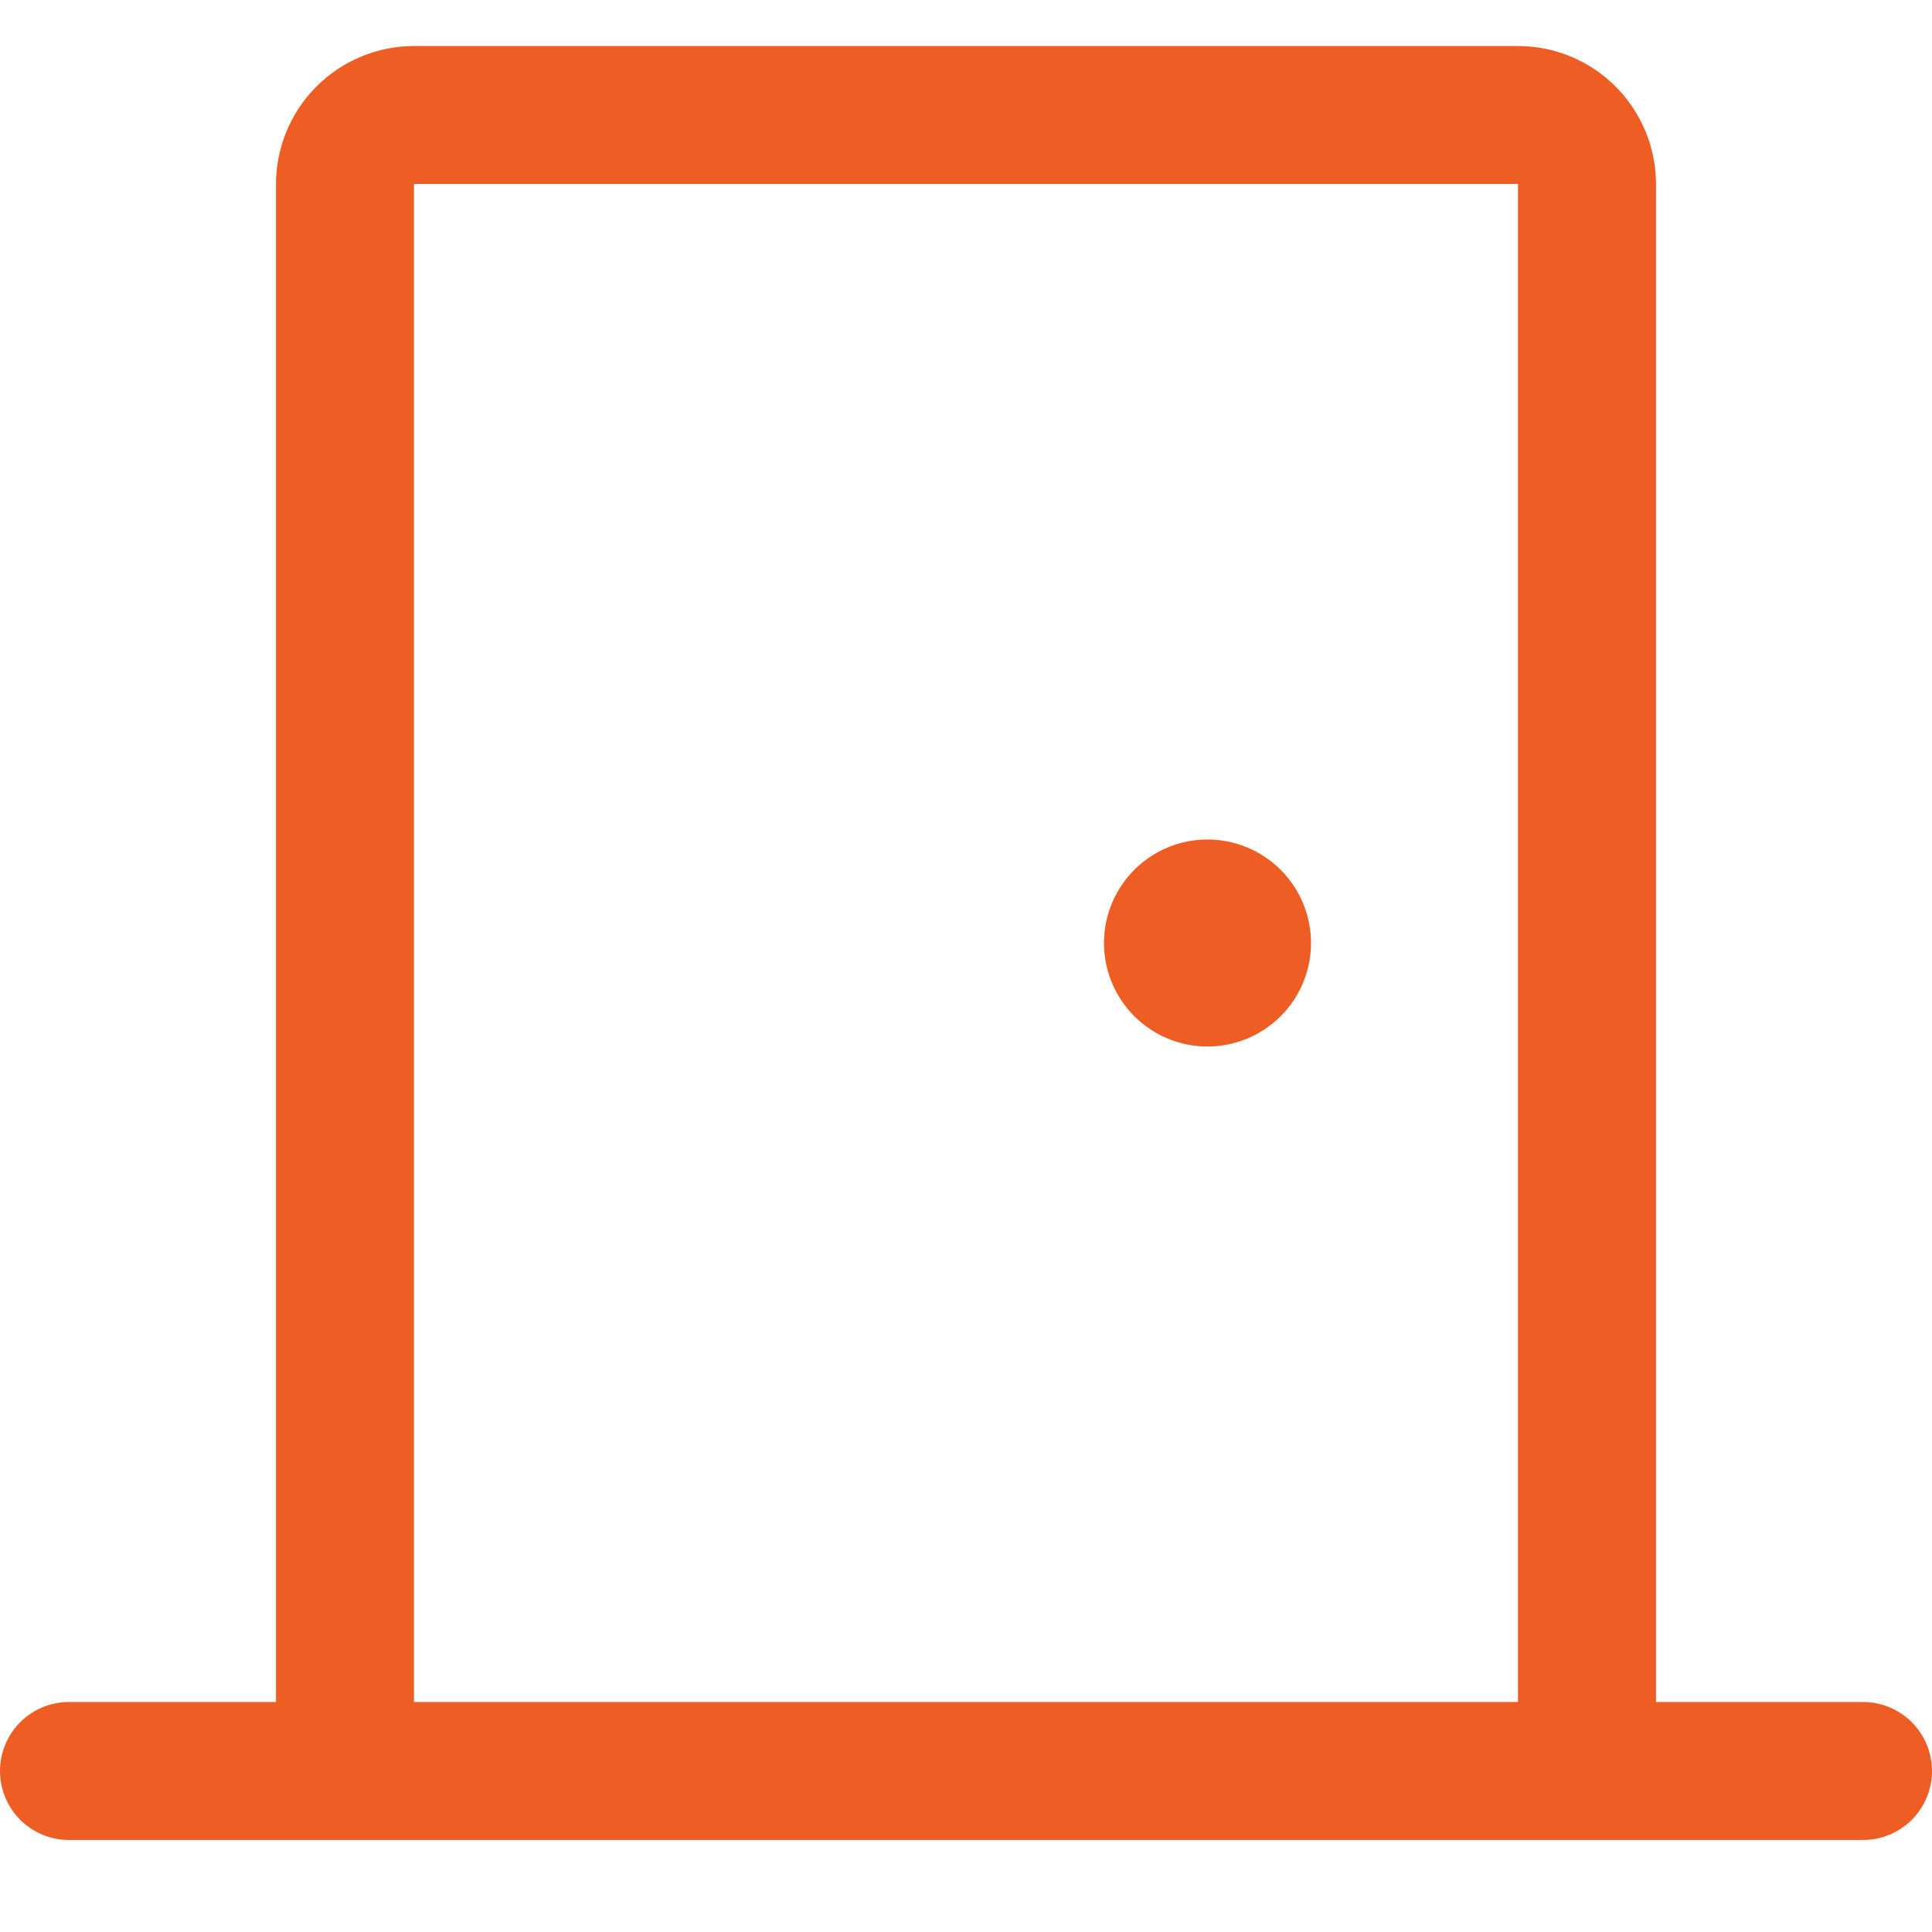
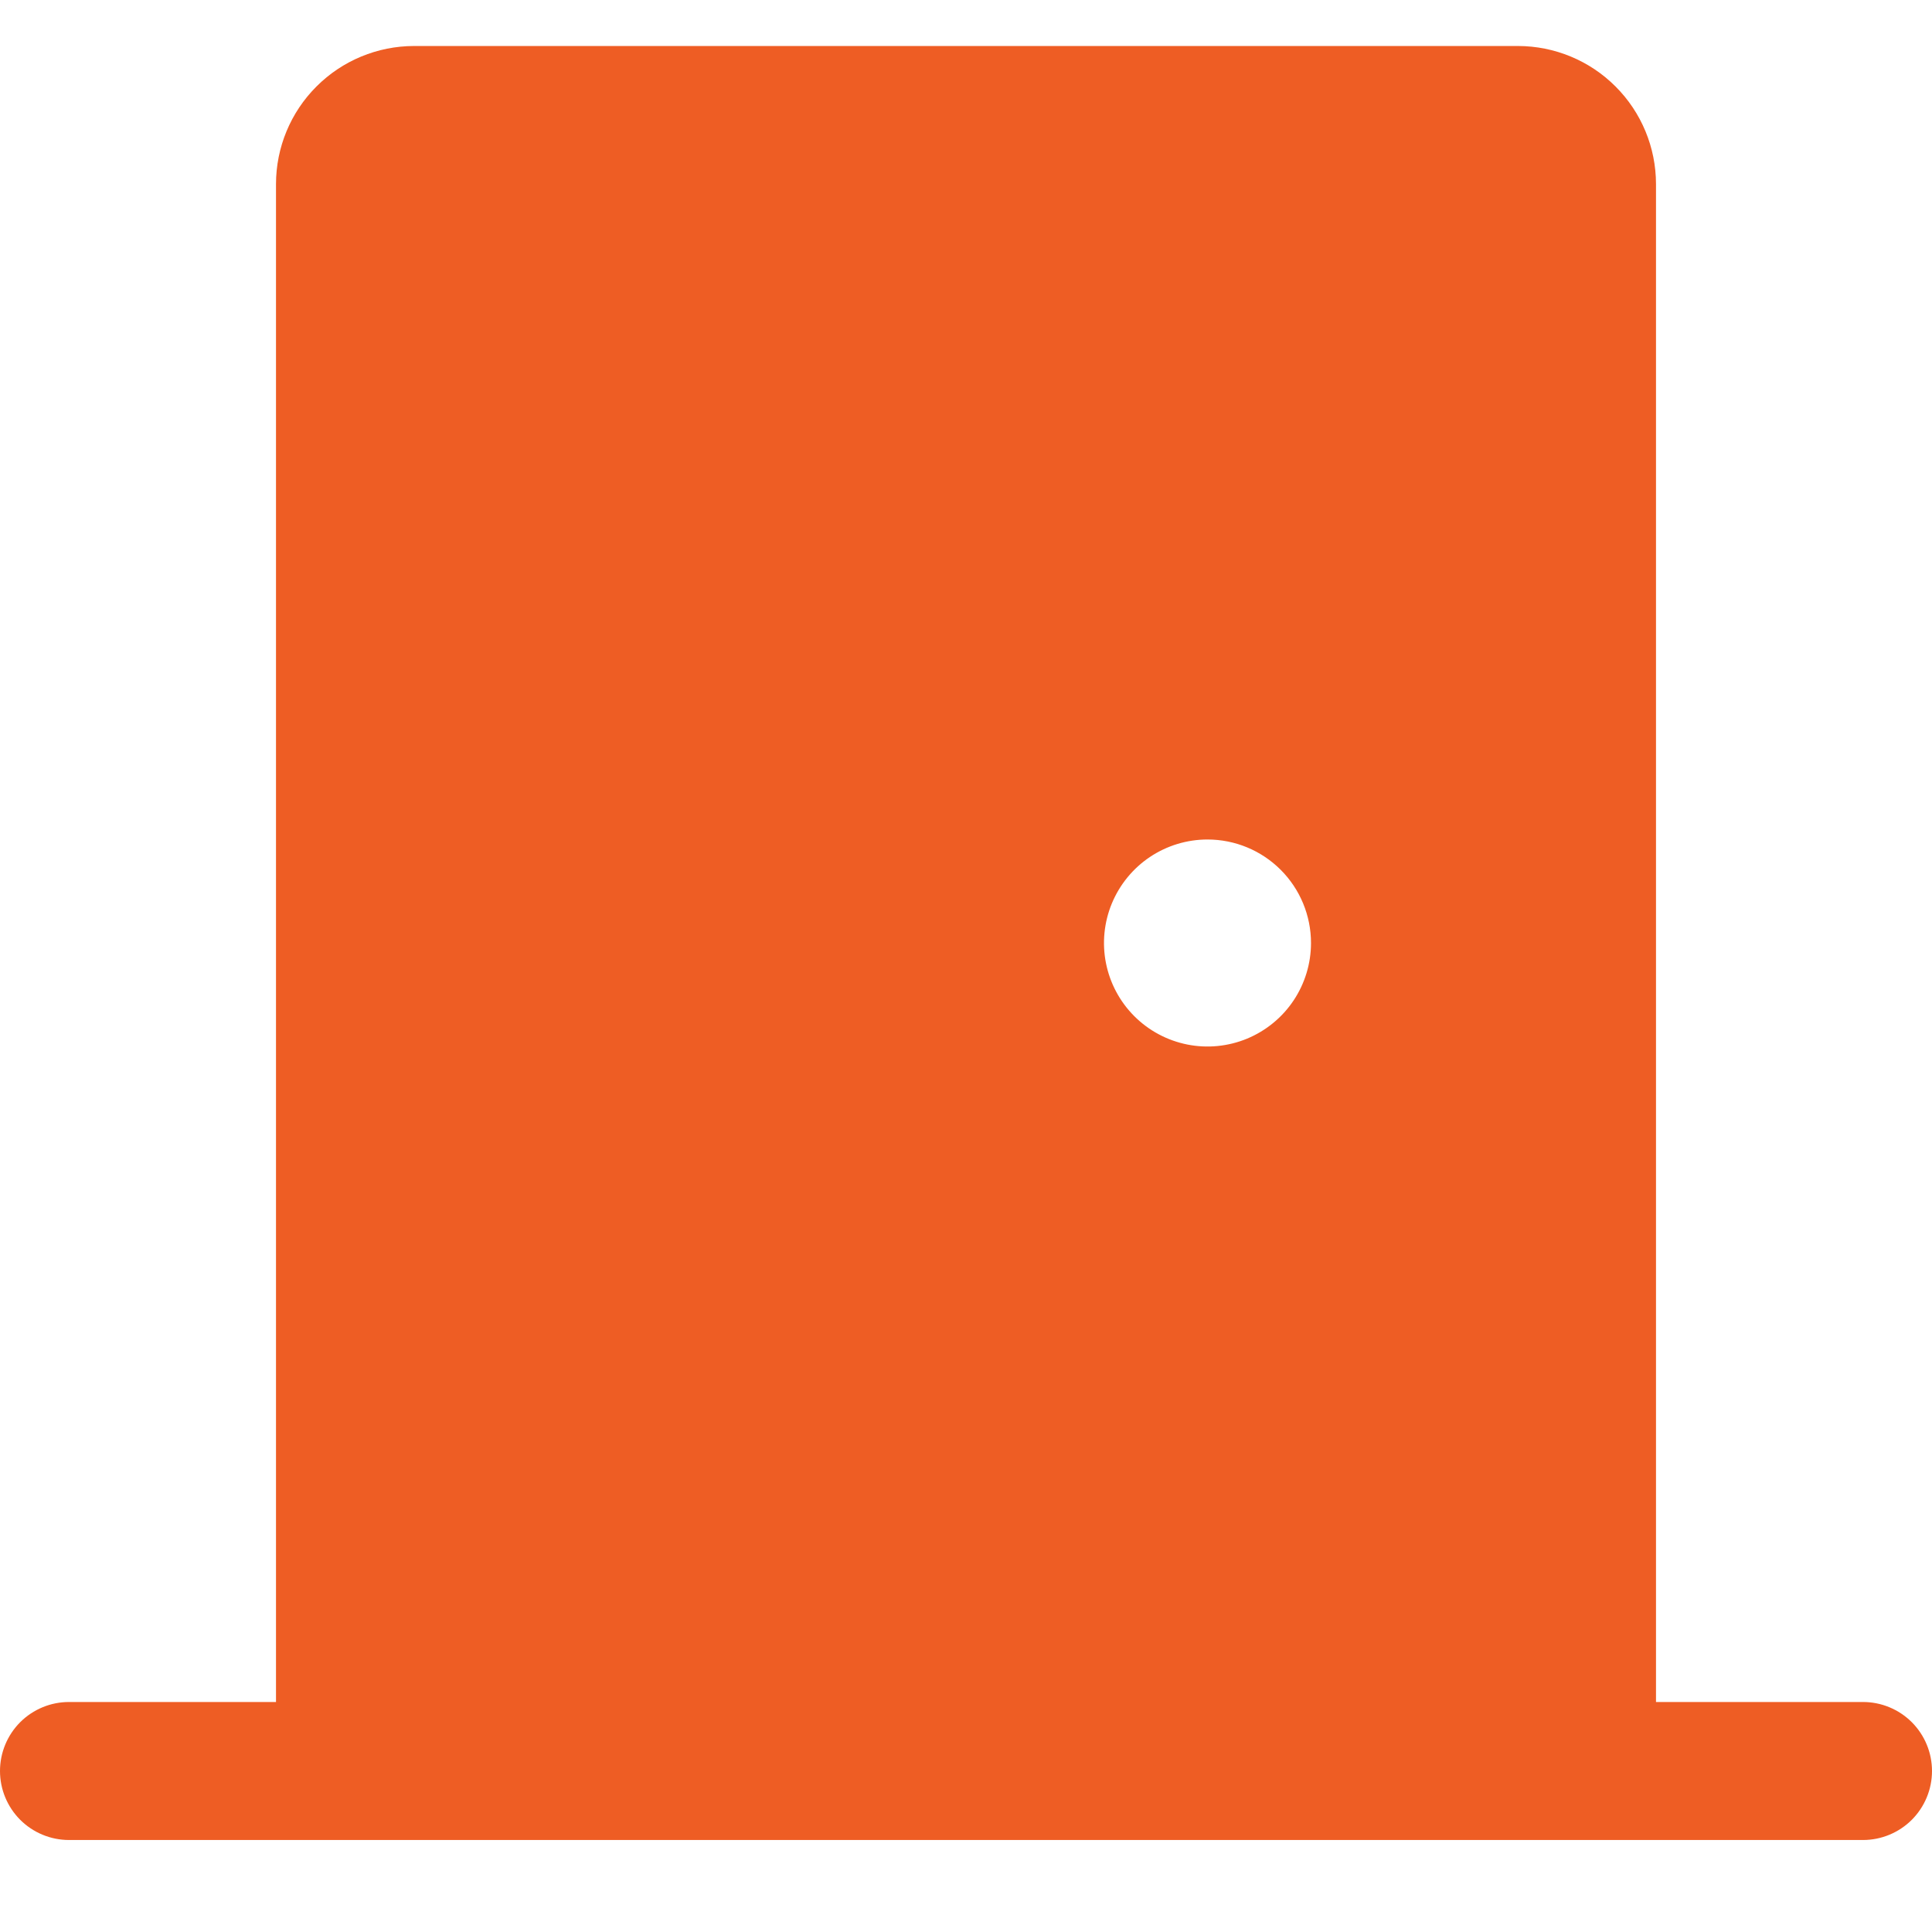
<svg xmlns="http://www.w3.org/2000/svg" width="42" height="42" viewBox="0 0 42 42" fill="none">
-   <path d="M40.5 37H36V4C35.999 3.205 35.683 2.442 35.12 1.88C34.558 1.317 33.795 1.001 33 1H9C8.205 1.001 7.442 1.317 6.88 1.88C6.317 2.442 6.001 3.205 6 4V37H1.5C1.102 37 0.721 37.158 0.439 37.439C0.158 37.721 0 38.102 0 38.5C0 38.898 0.158 39.279 0.439 39.561C0.721 39.842 1.102 40 1.5 40H40.5C40.898 40 41.279 39.842 41.561 39.561C41.842 39.279 42 38.898 42 38.5C42 38.102 41.842 37.721 41.561 37.439C41.279 37.158 40.898 37 40.5 37ZM9 4H33V37H9V4ZM28.5 20.5C28.5 20.945 28.368 21.38 28.121 21.75C27.874 22.12 27.522 22.408 27.111 22.579C26.7 22.749 26.247 22.794 25.811 22.707C25.375 22.62 24.974 22.406 24.659 22.091C24.344 21.776 24.13 21.375 24.043 20.939C23.956 20.503 24.001 20.05 24.171 19.639C24.342 19.228 24.63 18.876 25 18.629C25.37 18.382 25.805 18.25 26.25 18.25C26.847 18.25 27.419 18.487 27.841 18.909C28.263 19.331 28.5 19.903 28.5 20.5Z" fill="#EE5D24" />
+   <path d="M40.5 37H36V4C35.999 3.205 35.683 2.442 35.12 1.88C34.558 1.317 33.795 1.001 33 1H9C8.205 1.001 7.442 1.317 6.88 1.88C6.317 2.442 6.001 3.205 6 4V37H1.5C1.102 37 0.721 37.158 0.439 37.439C0.158 37.721 0 38.102 0 38.5C0 38.898 0.158 39.279 0.439 39.561C0.721 39.842 1.102 40 1.5 40H40.5C40.898 40 41.279 39.842 41.561 39.561C41.842 39.279 42 38.898 42 38.5C42 38.102 41.842 37.721 41.561 37.439C41.279 37.158 40.898 37 40.5 37ZM9 4V37H9V4ZM28.5 20.5C28.5 20.945 28.368 21.38 28.121 21.75C27.874 22.12 27.522 22.408 27.111 22.579C26.7 22.749 26.247 22.794 25.811 22.707C25.375 22.62 24.974 22.406 24.659 22.091C24.344 21.776 24.13 21.375 24.043 20.939C23.956 20.503 24.001 20.05 24.171 19.639C24.342 19.228 24.63 18.876 25 18.629C25.37 18.382 25.805 18.25 26.25 18.25C26.847 18.25 27.419 18.487 27.841 18.909C28.263 19.331 28.5 19.903 28.5 20.5Z" fill="#EE5D24" />
</svg>